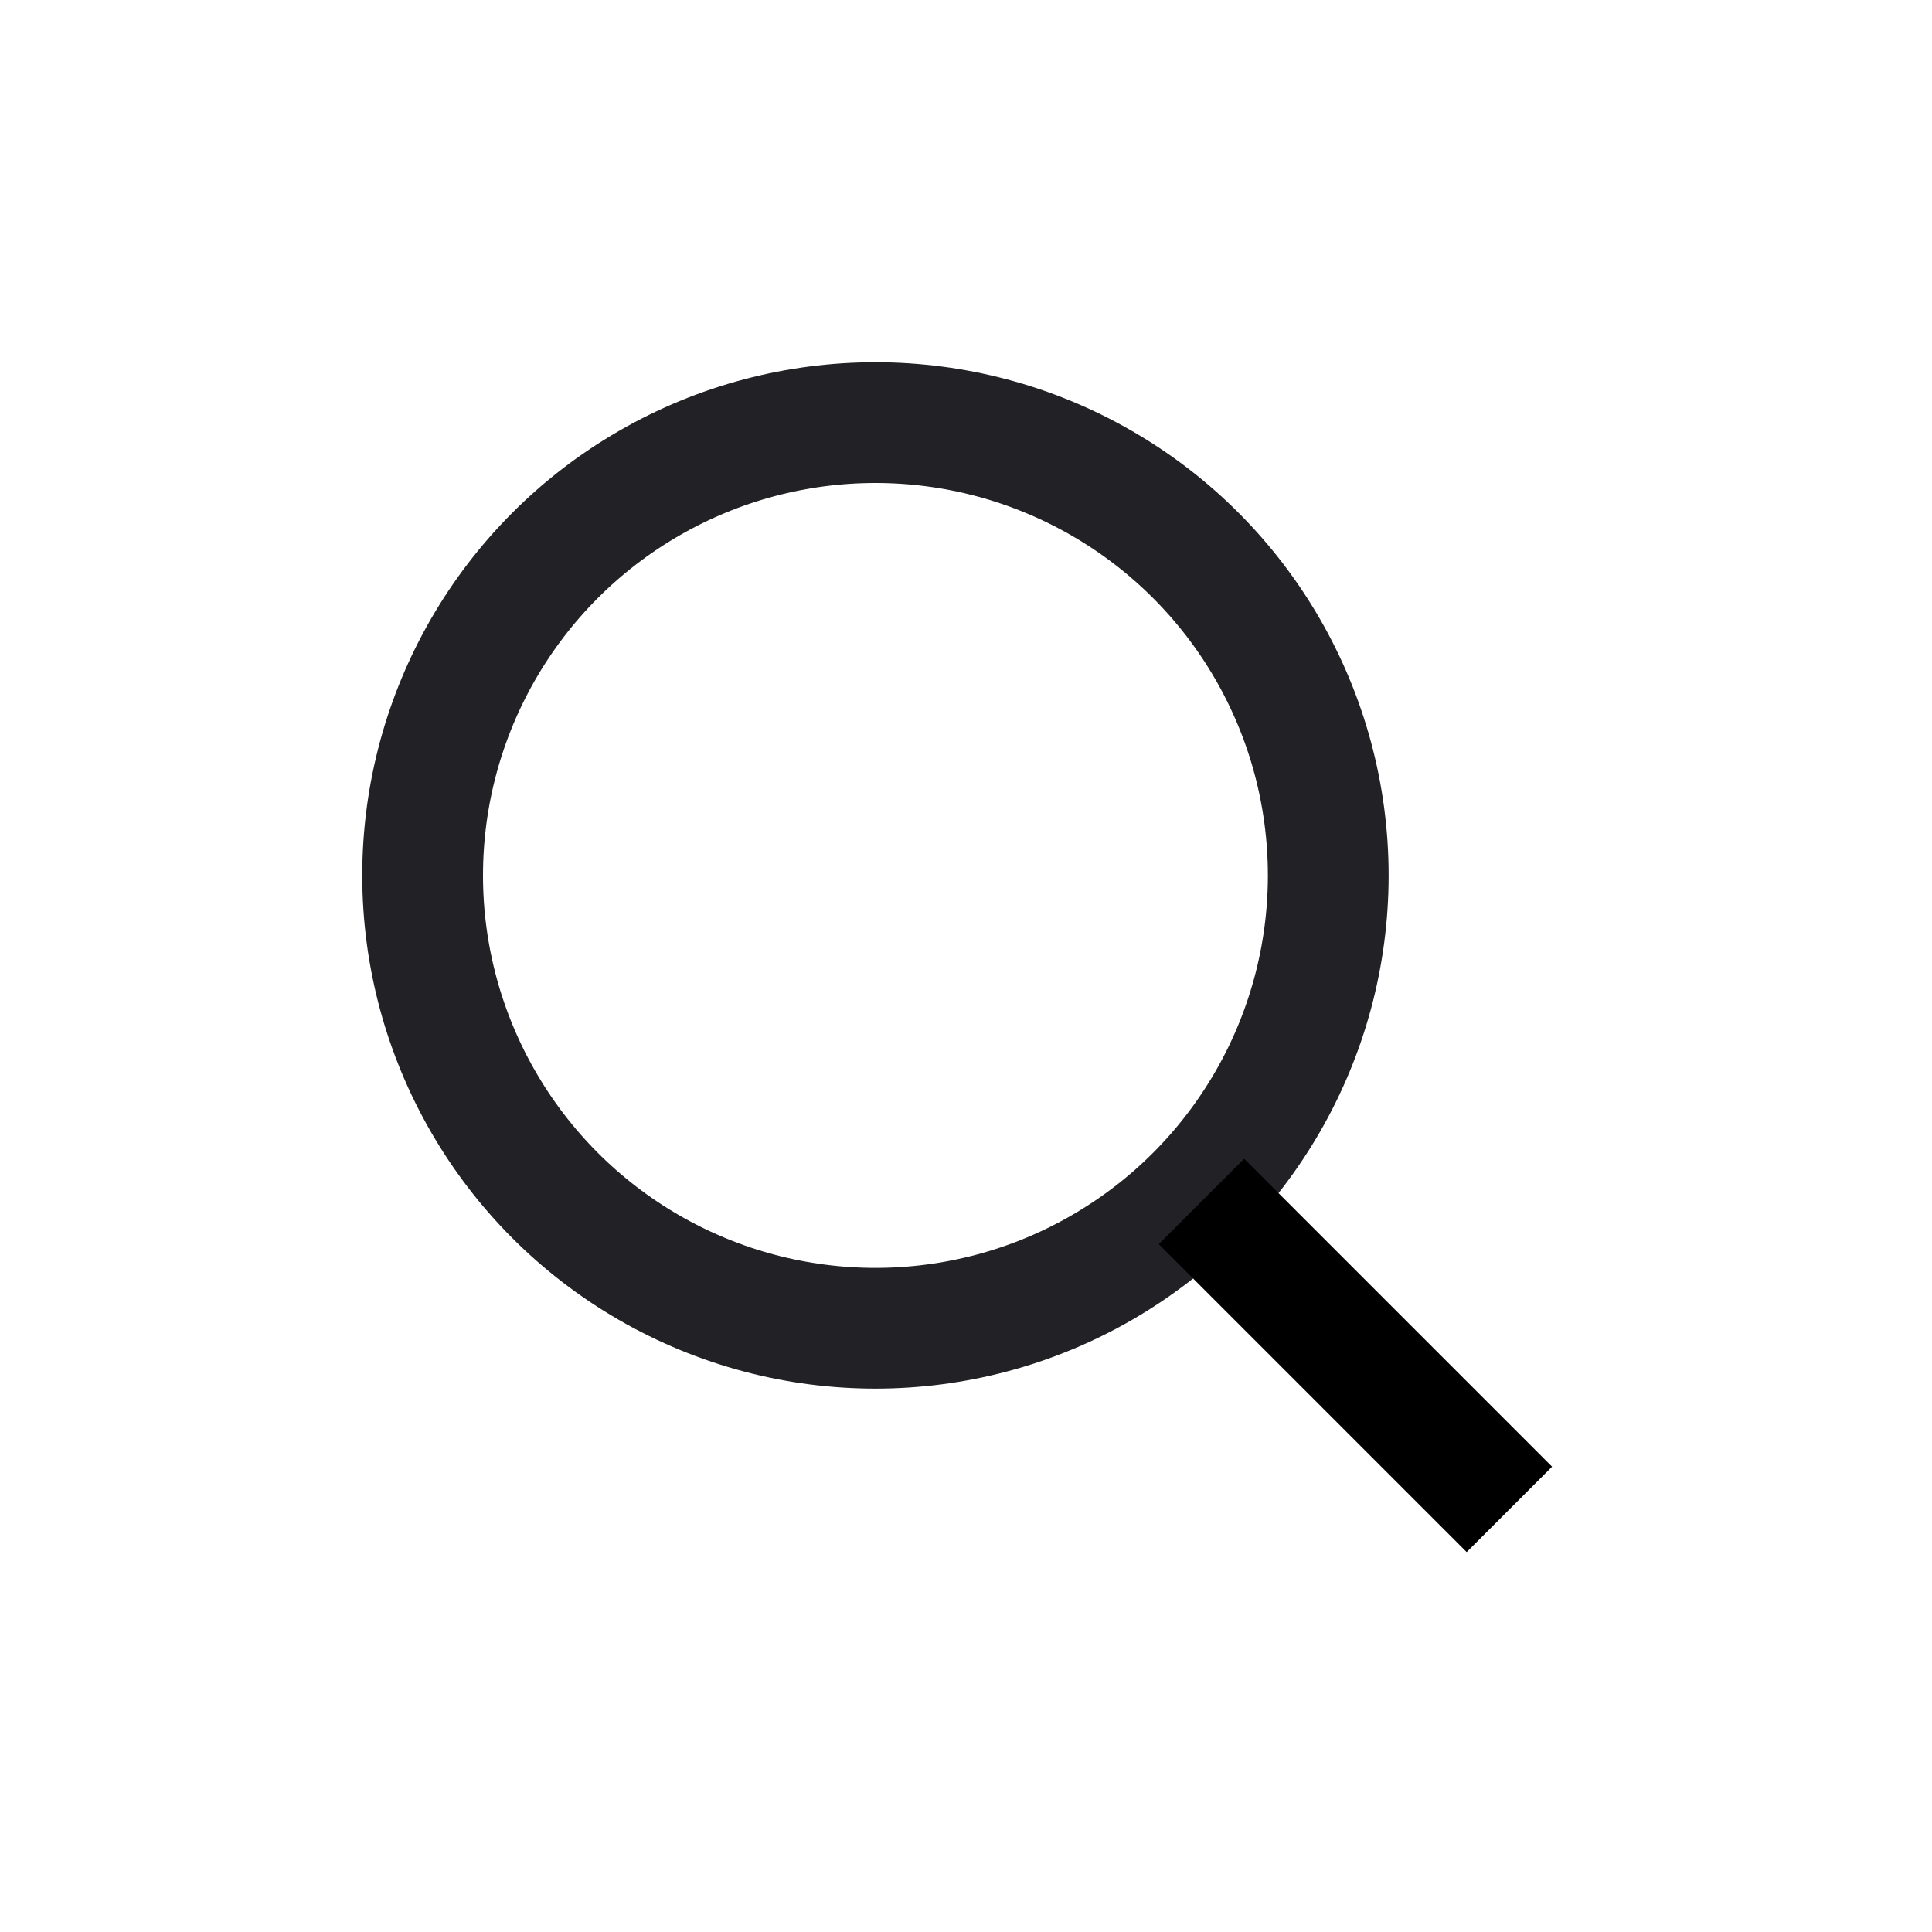
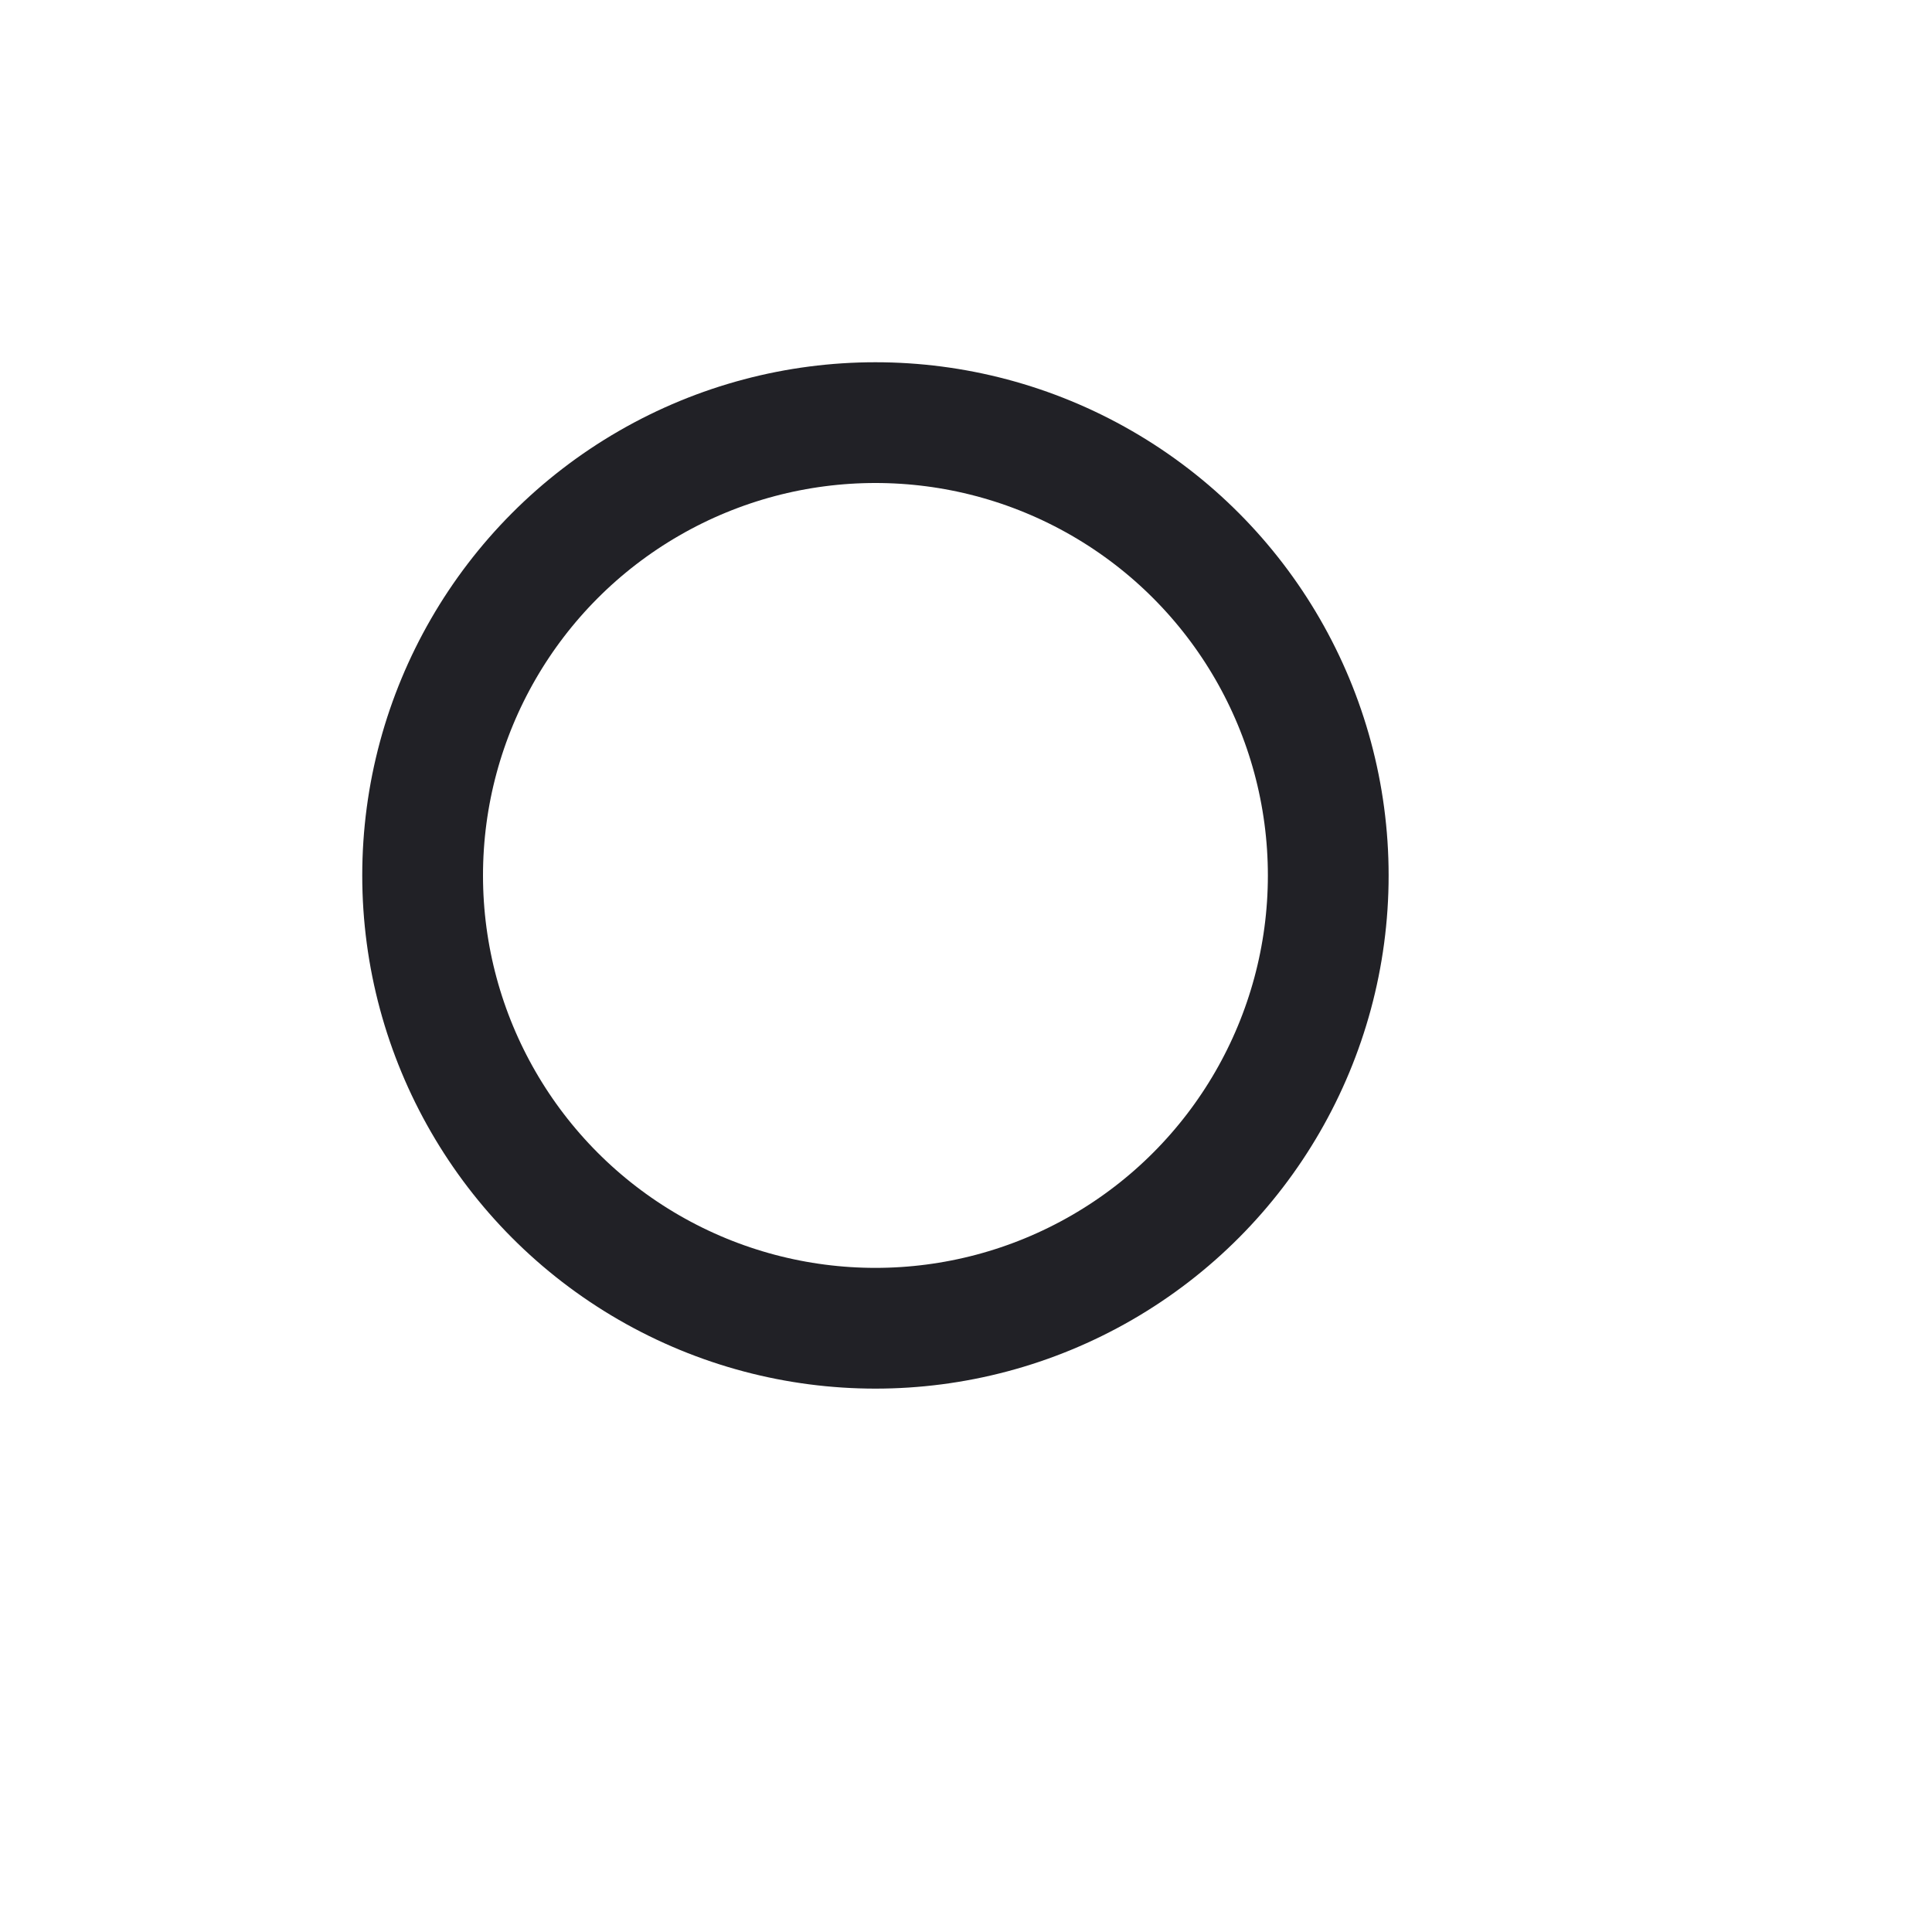
<svg xmlns="http://www.w3.org/2000/svg" width="32" height="32" viewBox="0 0 32 32" fill="none">
  <circle cx="14.5" cy="14.5" r="7.5" stroke="#212126" stroke-width="2" />
-   <path d="M25 25L19.9 19.9" stroke="black" stroke-width="2" />
</svg>